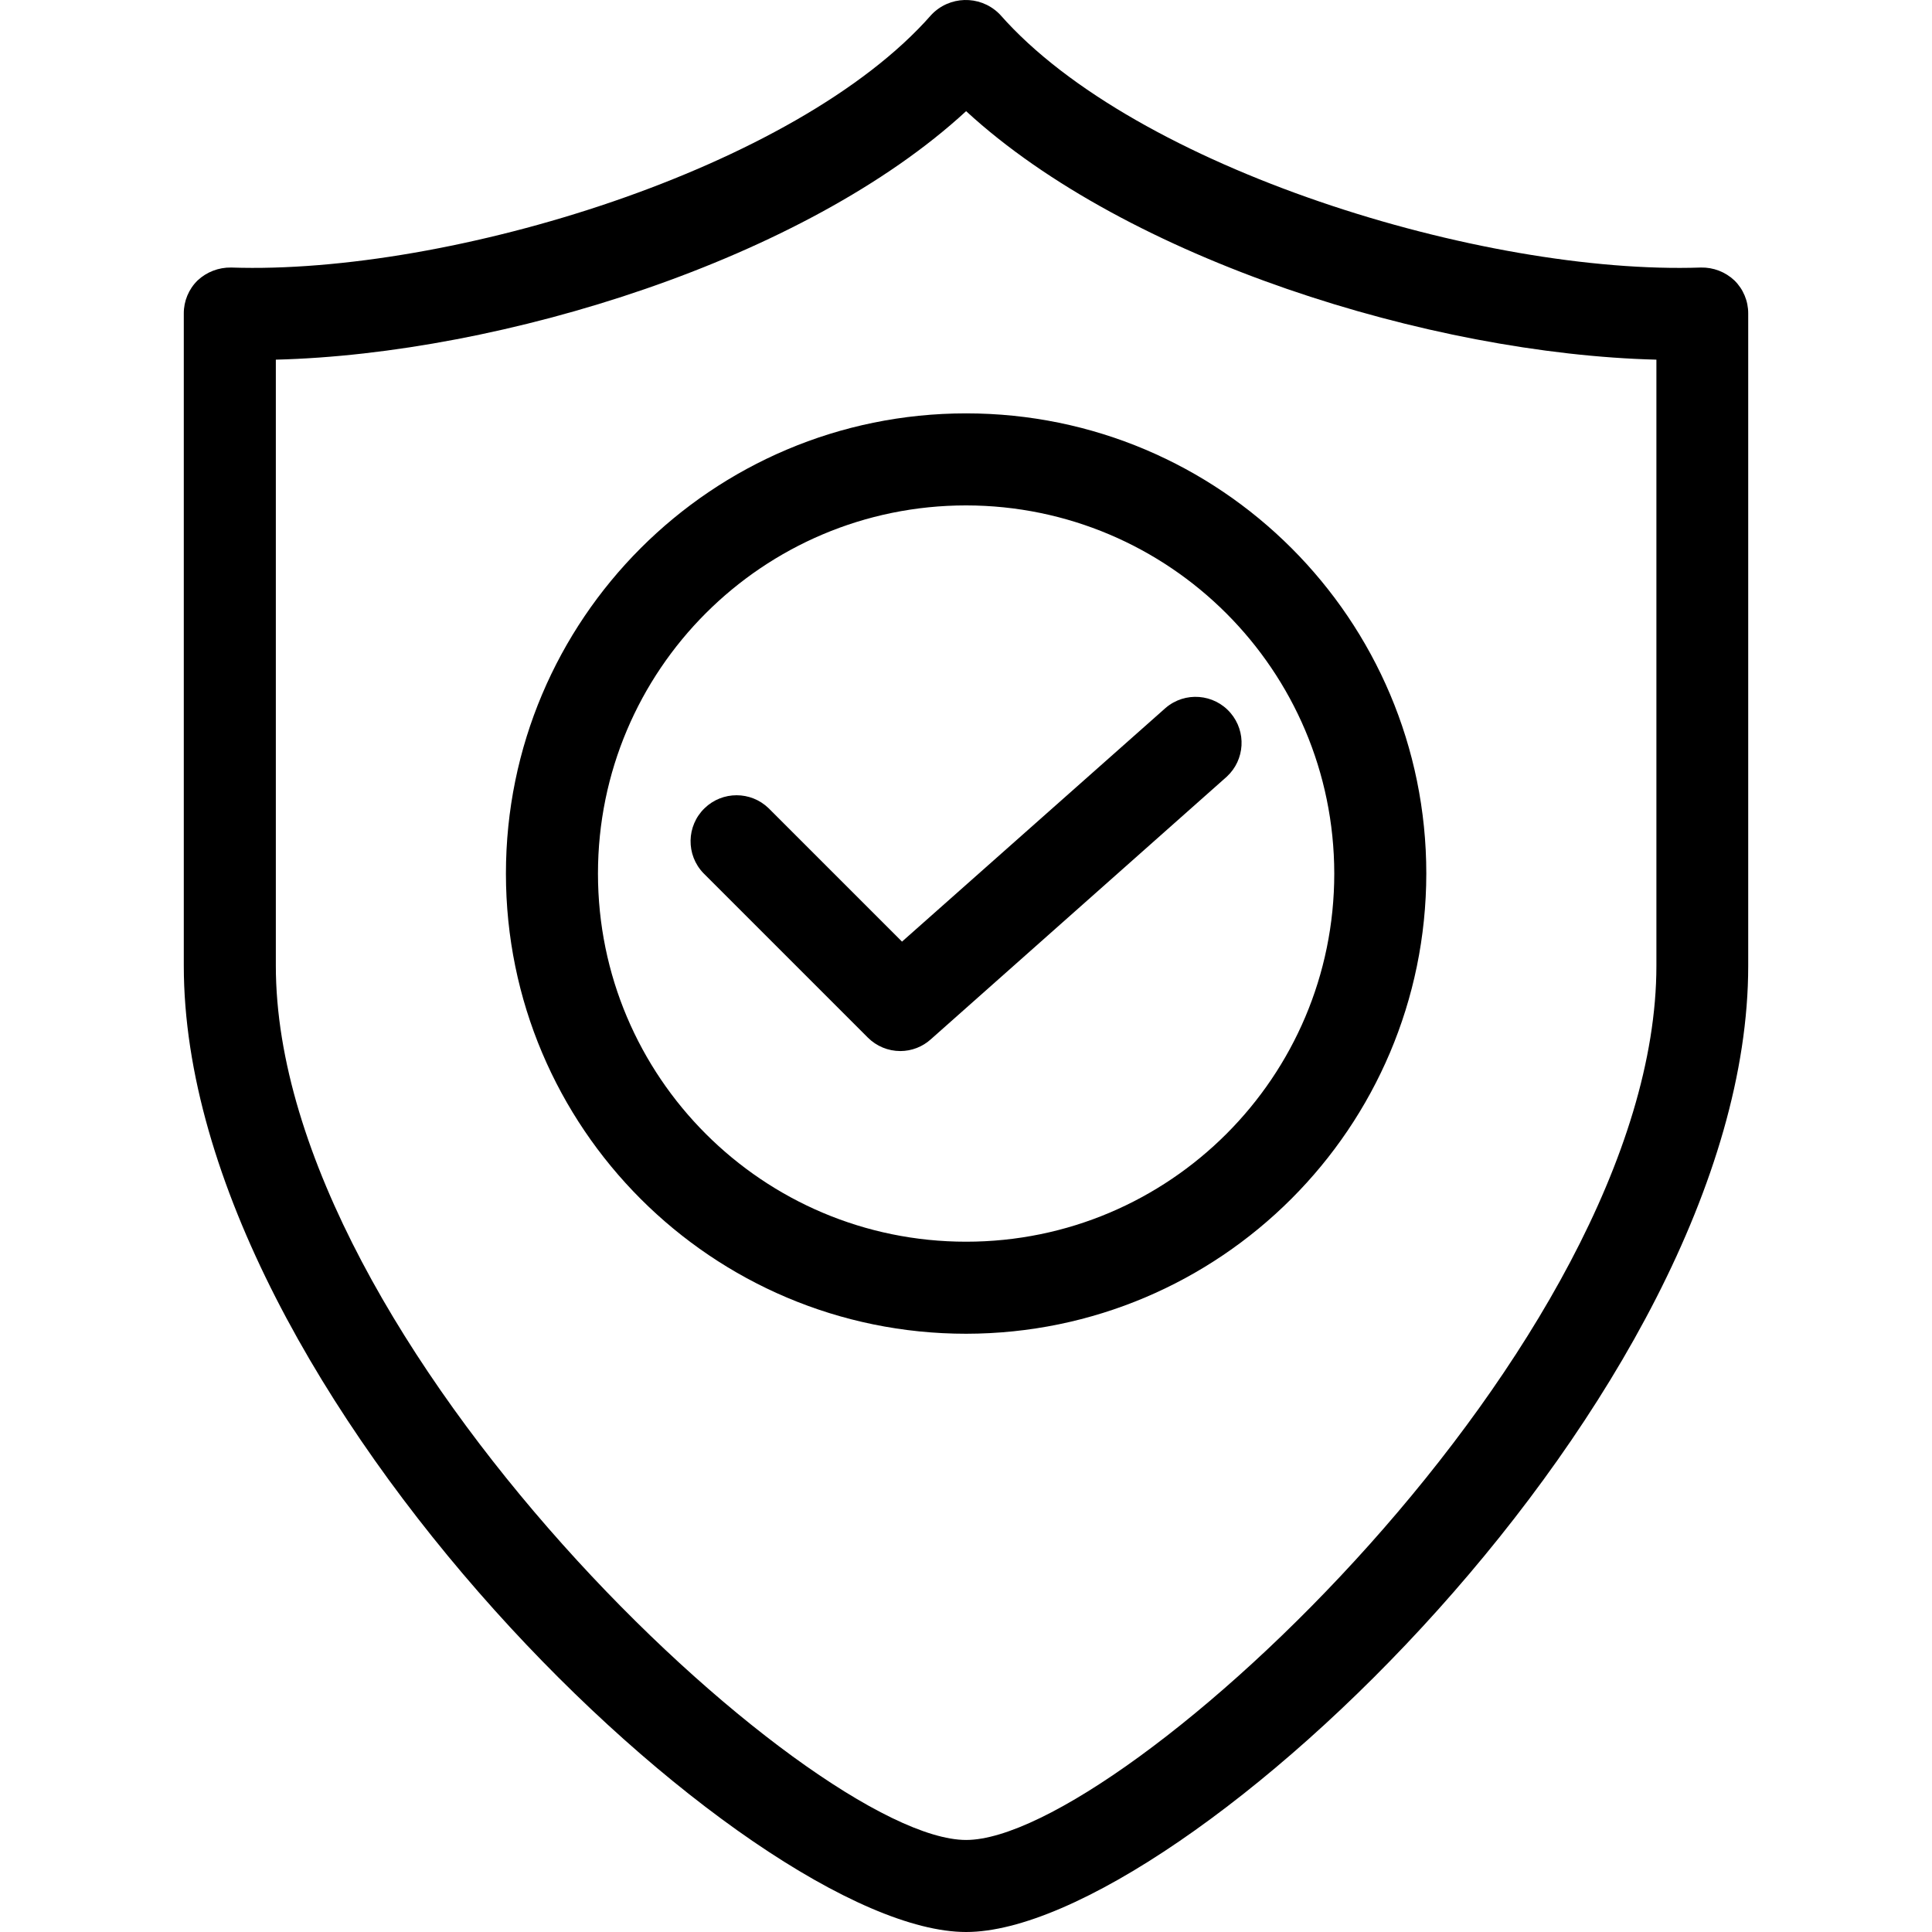
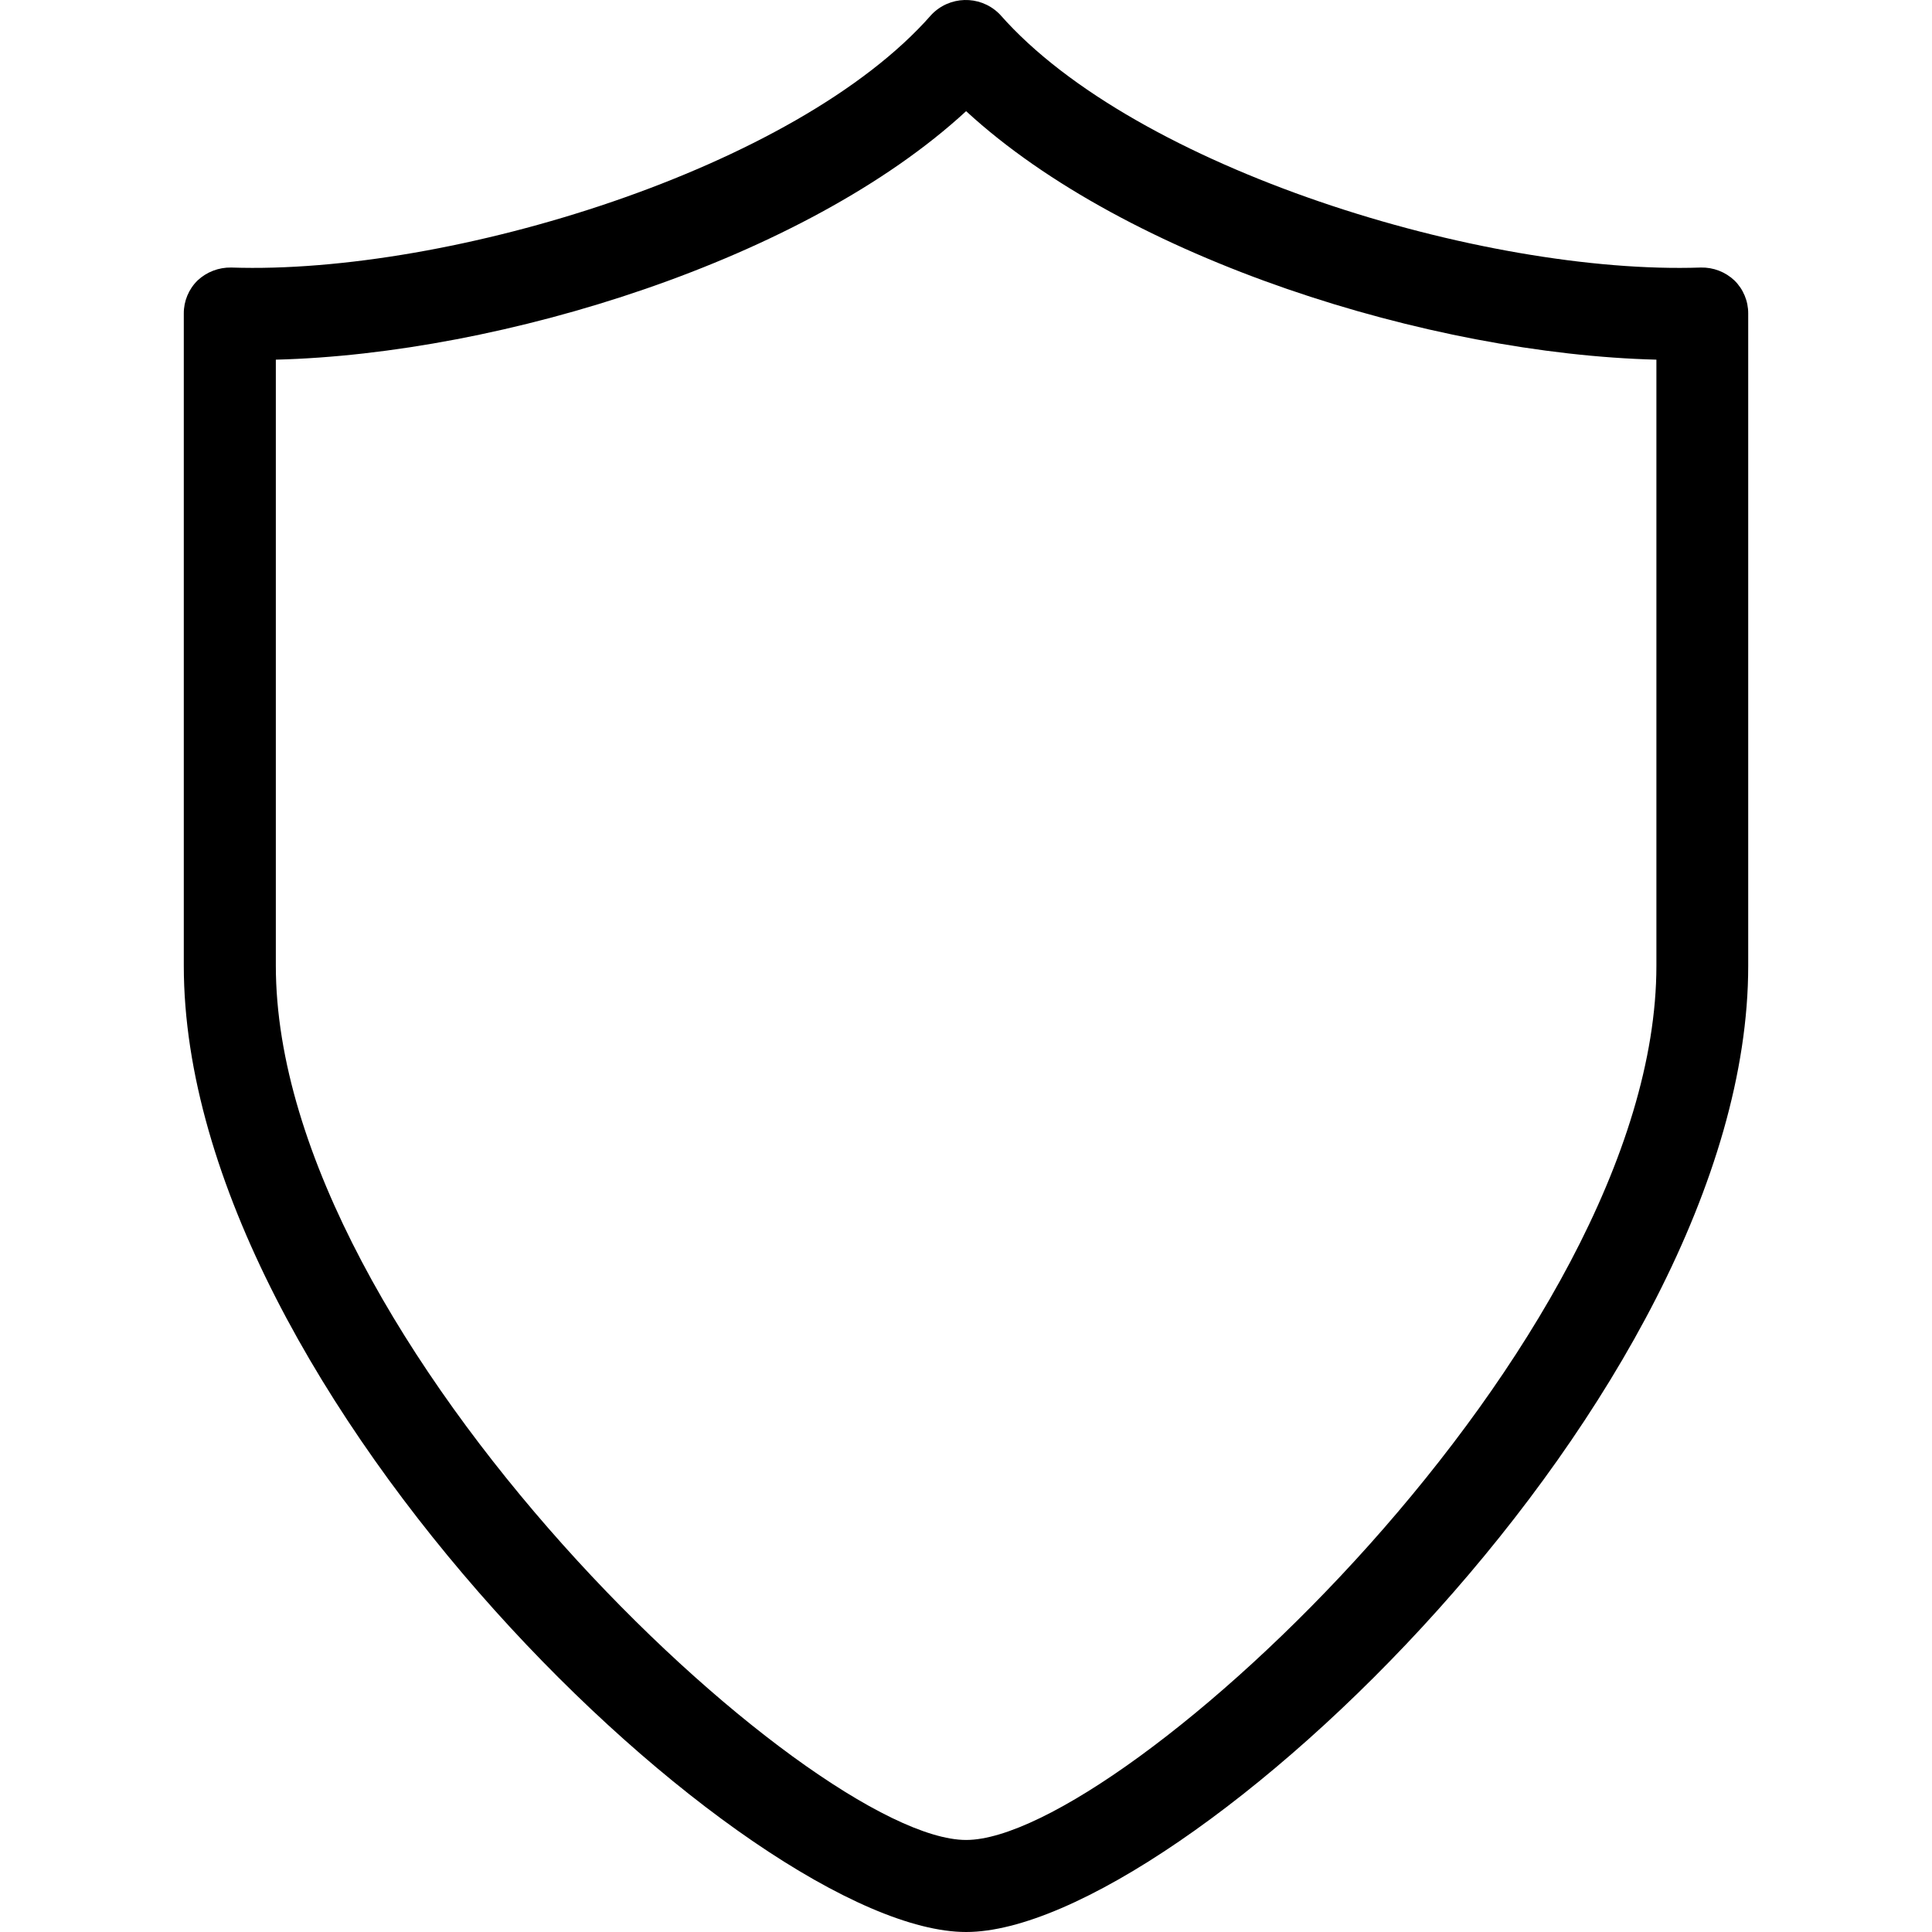
<svg xmlns="http://www.w3.org/2000/svg" id="Capa_1" height="512" viewBox="0 0 447.814 447.814" width="512">
  <g>
    <path d="m223.934 447.814c-49.867 0-181.333-124.469-181.333-224v-151.147c-.014-2.884 1.14-5.651 3.2-7.669 2.107-1.966 4.895-3.037 7.776-2.987 50.731 1.717 131.061-22.955 162.283-58.56 4.168-4.418 11.128-4.622 15.546-.454.156.147.307.298.454.454 31.328 35.616 111.904 60.288 162.379 58.56 2.884-.065 5.677 1.008 7.776 2.987 2.06 2.019 3.214 4.785 3.2 7.669v151.147c.052 99.531-131.415 224-181.281 224zm-160-364.448v140.448c0 87.627 124.011 202.667 160 202.667s160-115.04 160-202.667v-140.448c-52.363-1.323-122.667-23.211-160-57.6-37.28 34.389-107.638 56.277-160 57.6z" />
-     <path d="m208.691 243.622c-2.829-.001-5.541-1.125-7.541-3.125l-38.091-38.091c-4.092-4.237-3.975-10.99.262-15.083 4.134-3.992 10.687-3.992 14.82 0l30.933 30.933 61.109-54.176c4.477-3.83 11.21-3.305 15.039 1.171 3.729 4.359 3.343 10.886-.874 14.775l-68.576 60.853c-1.939 1.76-4.462 2.737-7.081 2.743z" />
-     <path d="m223.934 309.147c-58.91 0-106.667-47.756-106.667-106.667s47.756-106.666 106.667-106.666 106.666 47.756 106.666 106.667c-.064 58.883-47.783 106.602-106.666 106.666zm0-192c-47.128 0-85.333 38.205-85.333 85.333s38.205 85.333 85.333 85.333 85.333-38.205 85.333-85.333c-.053-47.106-38.227-85.28-85.333-85.333z" />
  </g>
</svg>